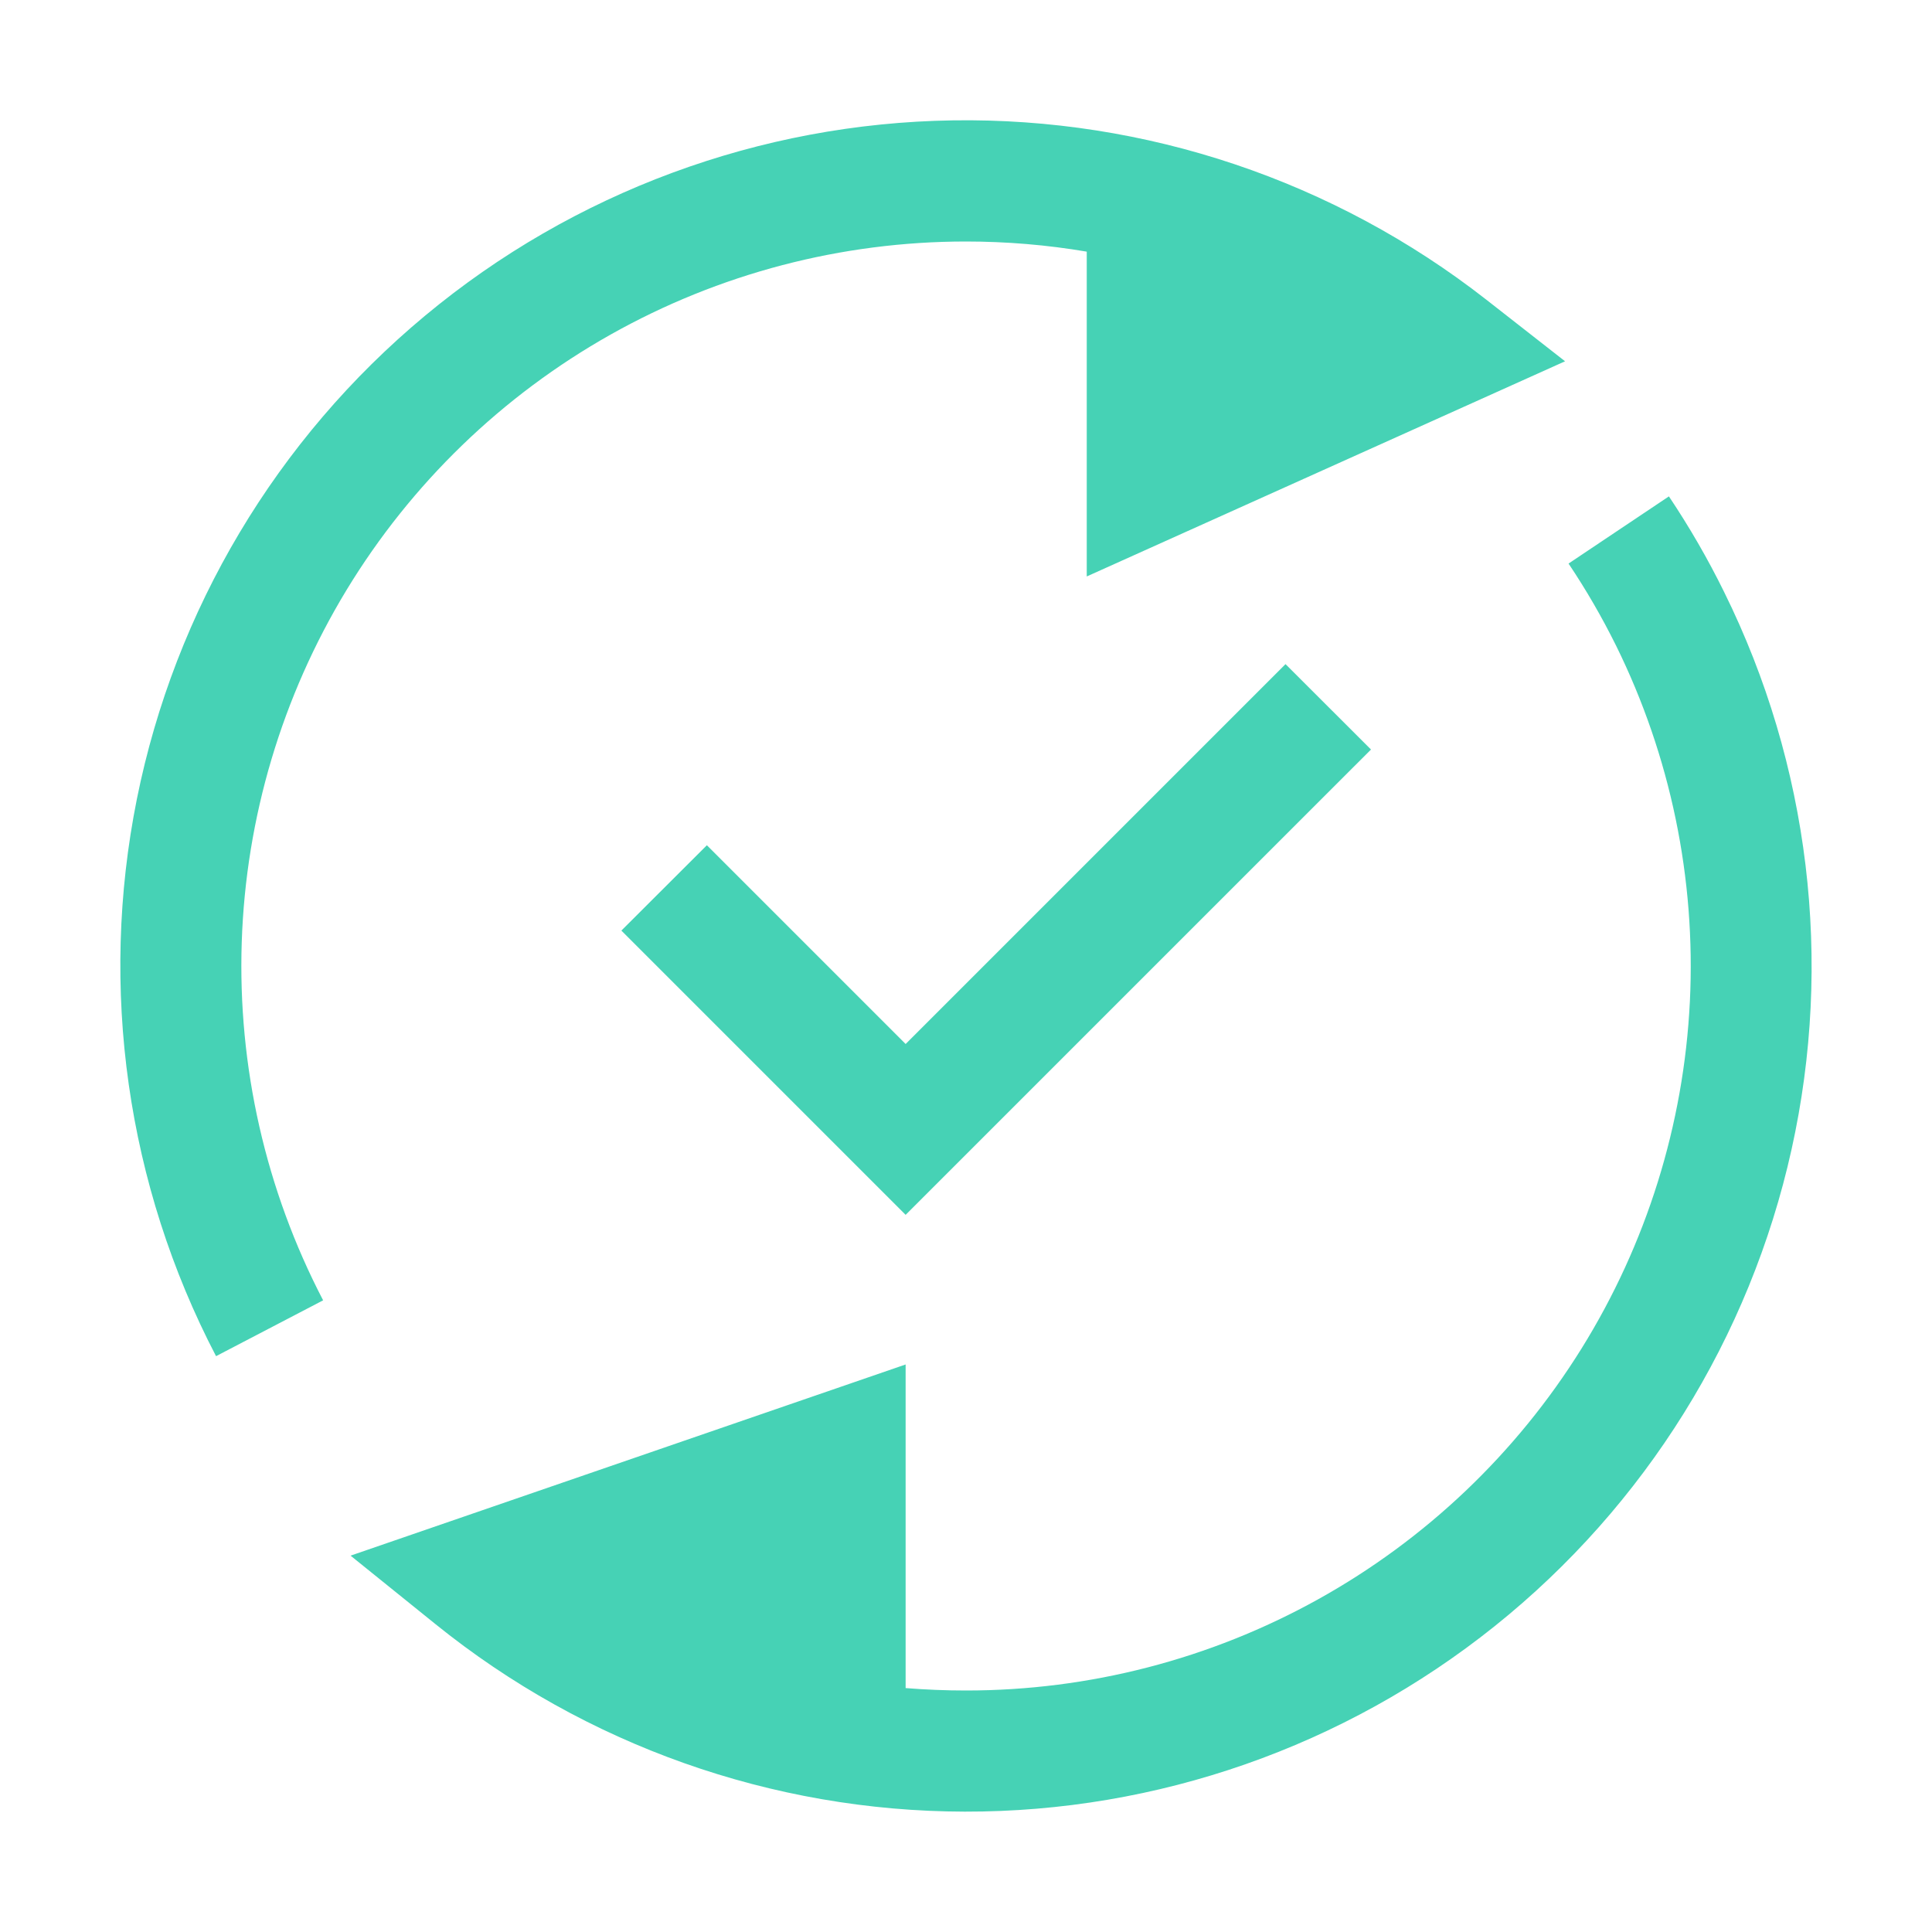
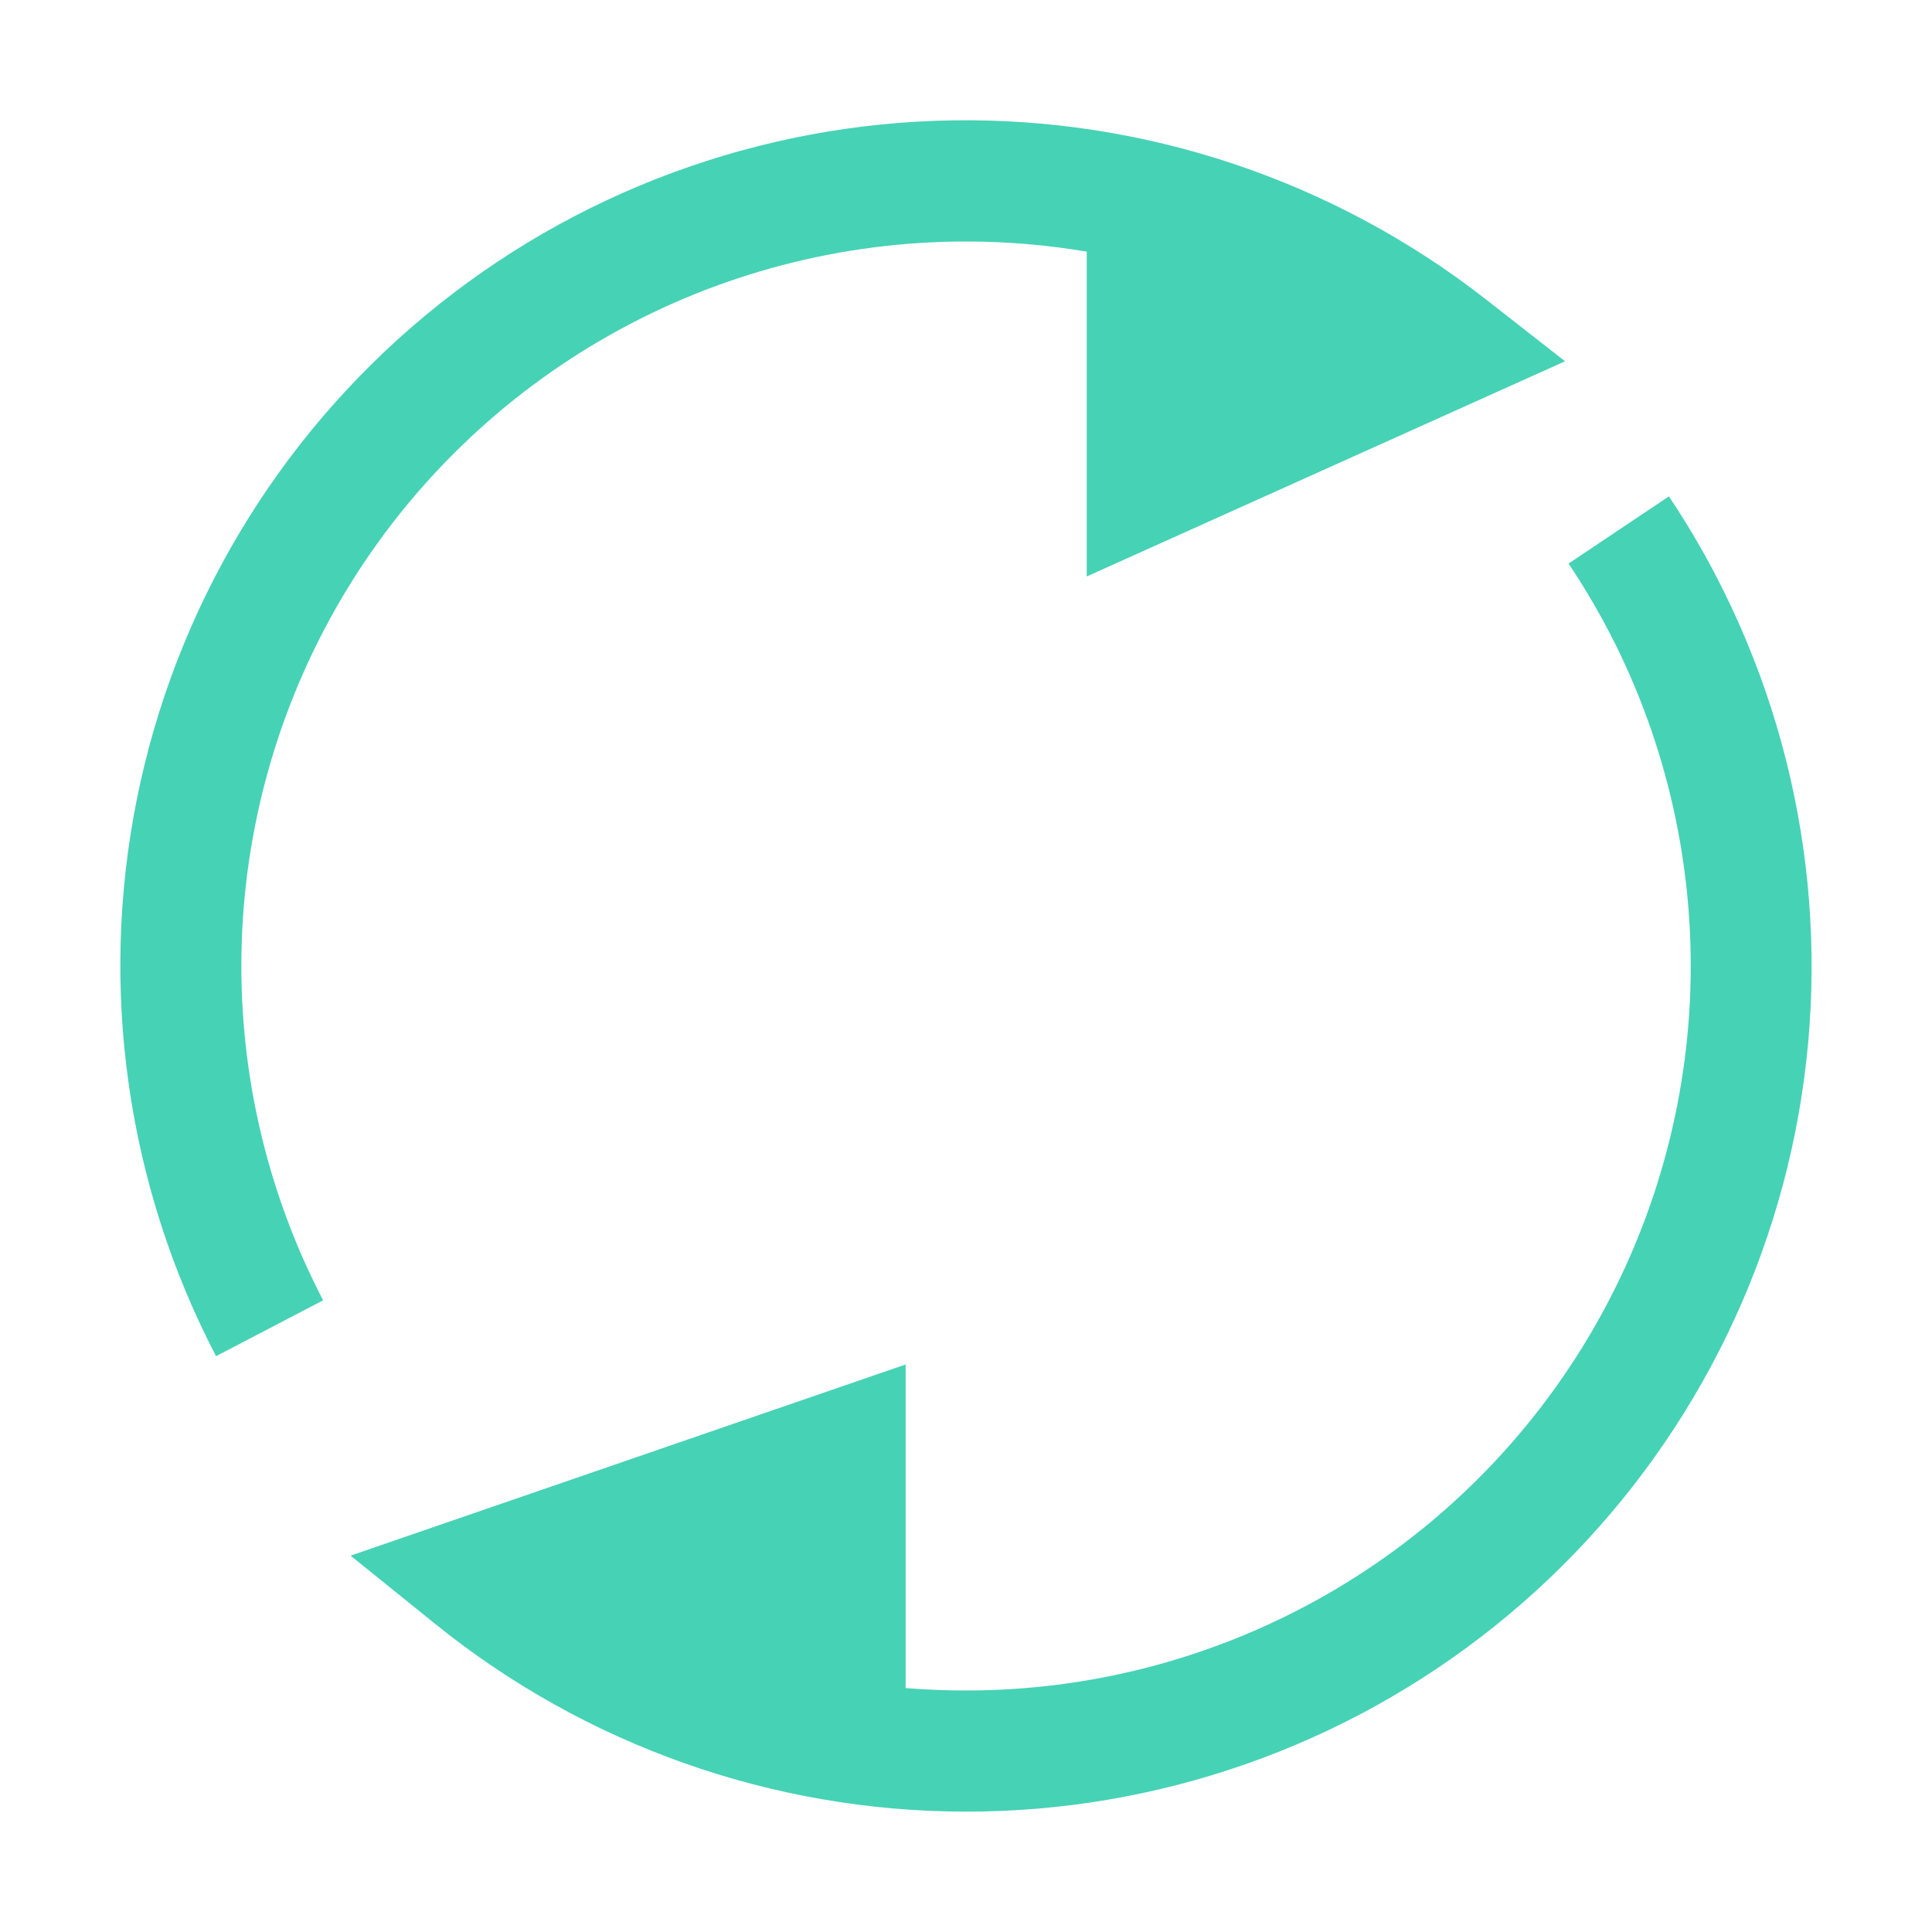
<svg xmlns="http://www.w3.org/2000/svg" width="40" height="40" viewBox="0 0 40 40" fill="none">
-   <path fill-rule="evenodd" clip-rule="evenodd" d="M28.385 15.518L18.75 25.152L12.865 19.267L14.635 17.5L18.75 21.615L26.615 13.75L28.385 15.518Z" fill="#46D2B5" />
  <path fill-rule="evenodd" clip-rule="evenodd" d="M20 5C17.422 5 14.888 5.663 12.642 6.927C10.396 8.191 8.513 10.012 7.175 12.215C5.838 14.419 5.09 16.929 5.005 19.505C4.92 22.081 5.5 24.636 6.69 26.922L4.473 28.078C2.625 24.532 2.047 20.461 2.834 16.542C3.622 12.623 5.728 9.091 8.802 6.535C11.875 3.979 15.732 2.552 19.729 2.492C23.726 2.432 27.623 3.742 30.773 6.205L32.403 7.48L22.5 11.935V5.21C21.674 5.07 20.838 5 20 5ZM33.458 13.365C33.167 12.778 32.839 12.211 32.475 11.668L34.553 10.277C34.977 10.911 35.359 11.571 35.697 12.258C37.464 15.834 37.956 19.906 37.092 23.799C36.228 27.693 34.06 31.175 30.946 33.668C27.833 36.161 23.962 37.516 19.973 37.508C15.985 37.5 12.118 36.13 9.015 33.625L7.258 32.208L18.75 28.25V34.95C19.163 34.983 19.58 35 20 35C22.55 35.001 25.059 34.351 27.288 33.113C29.518 31.875 31.395 30.088 32.742 27.923C34.089 25.757 34.861 23.284 34.987 20.737C35.112 18.189 34.586 15.652 33.458 13.365Z" fill="#46D2B5" />
</svg>